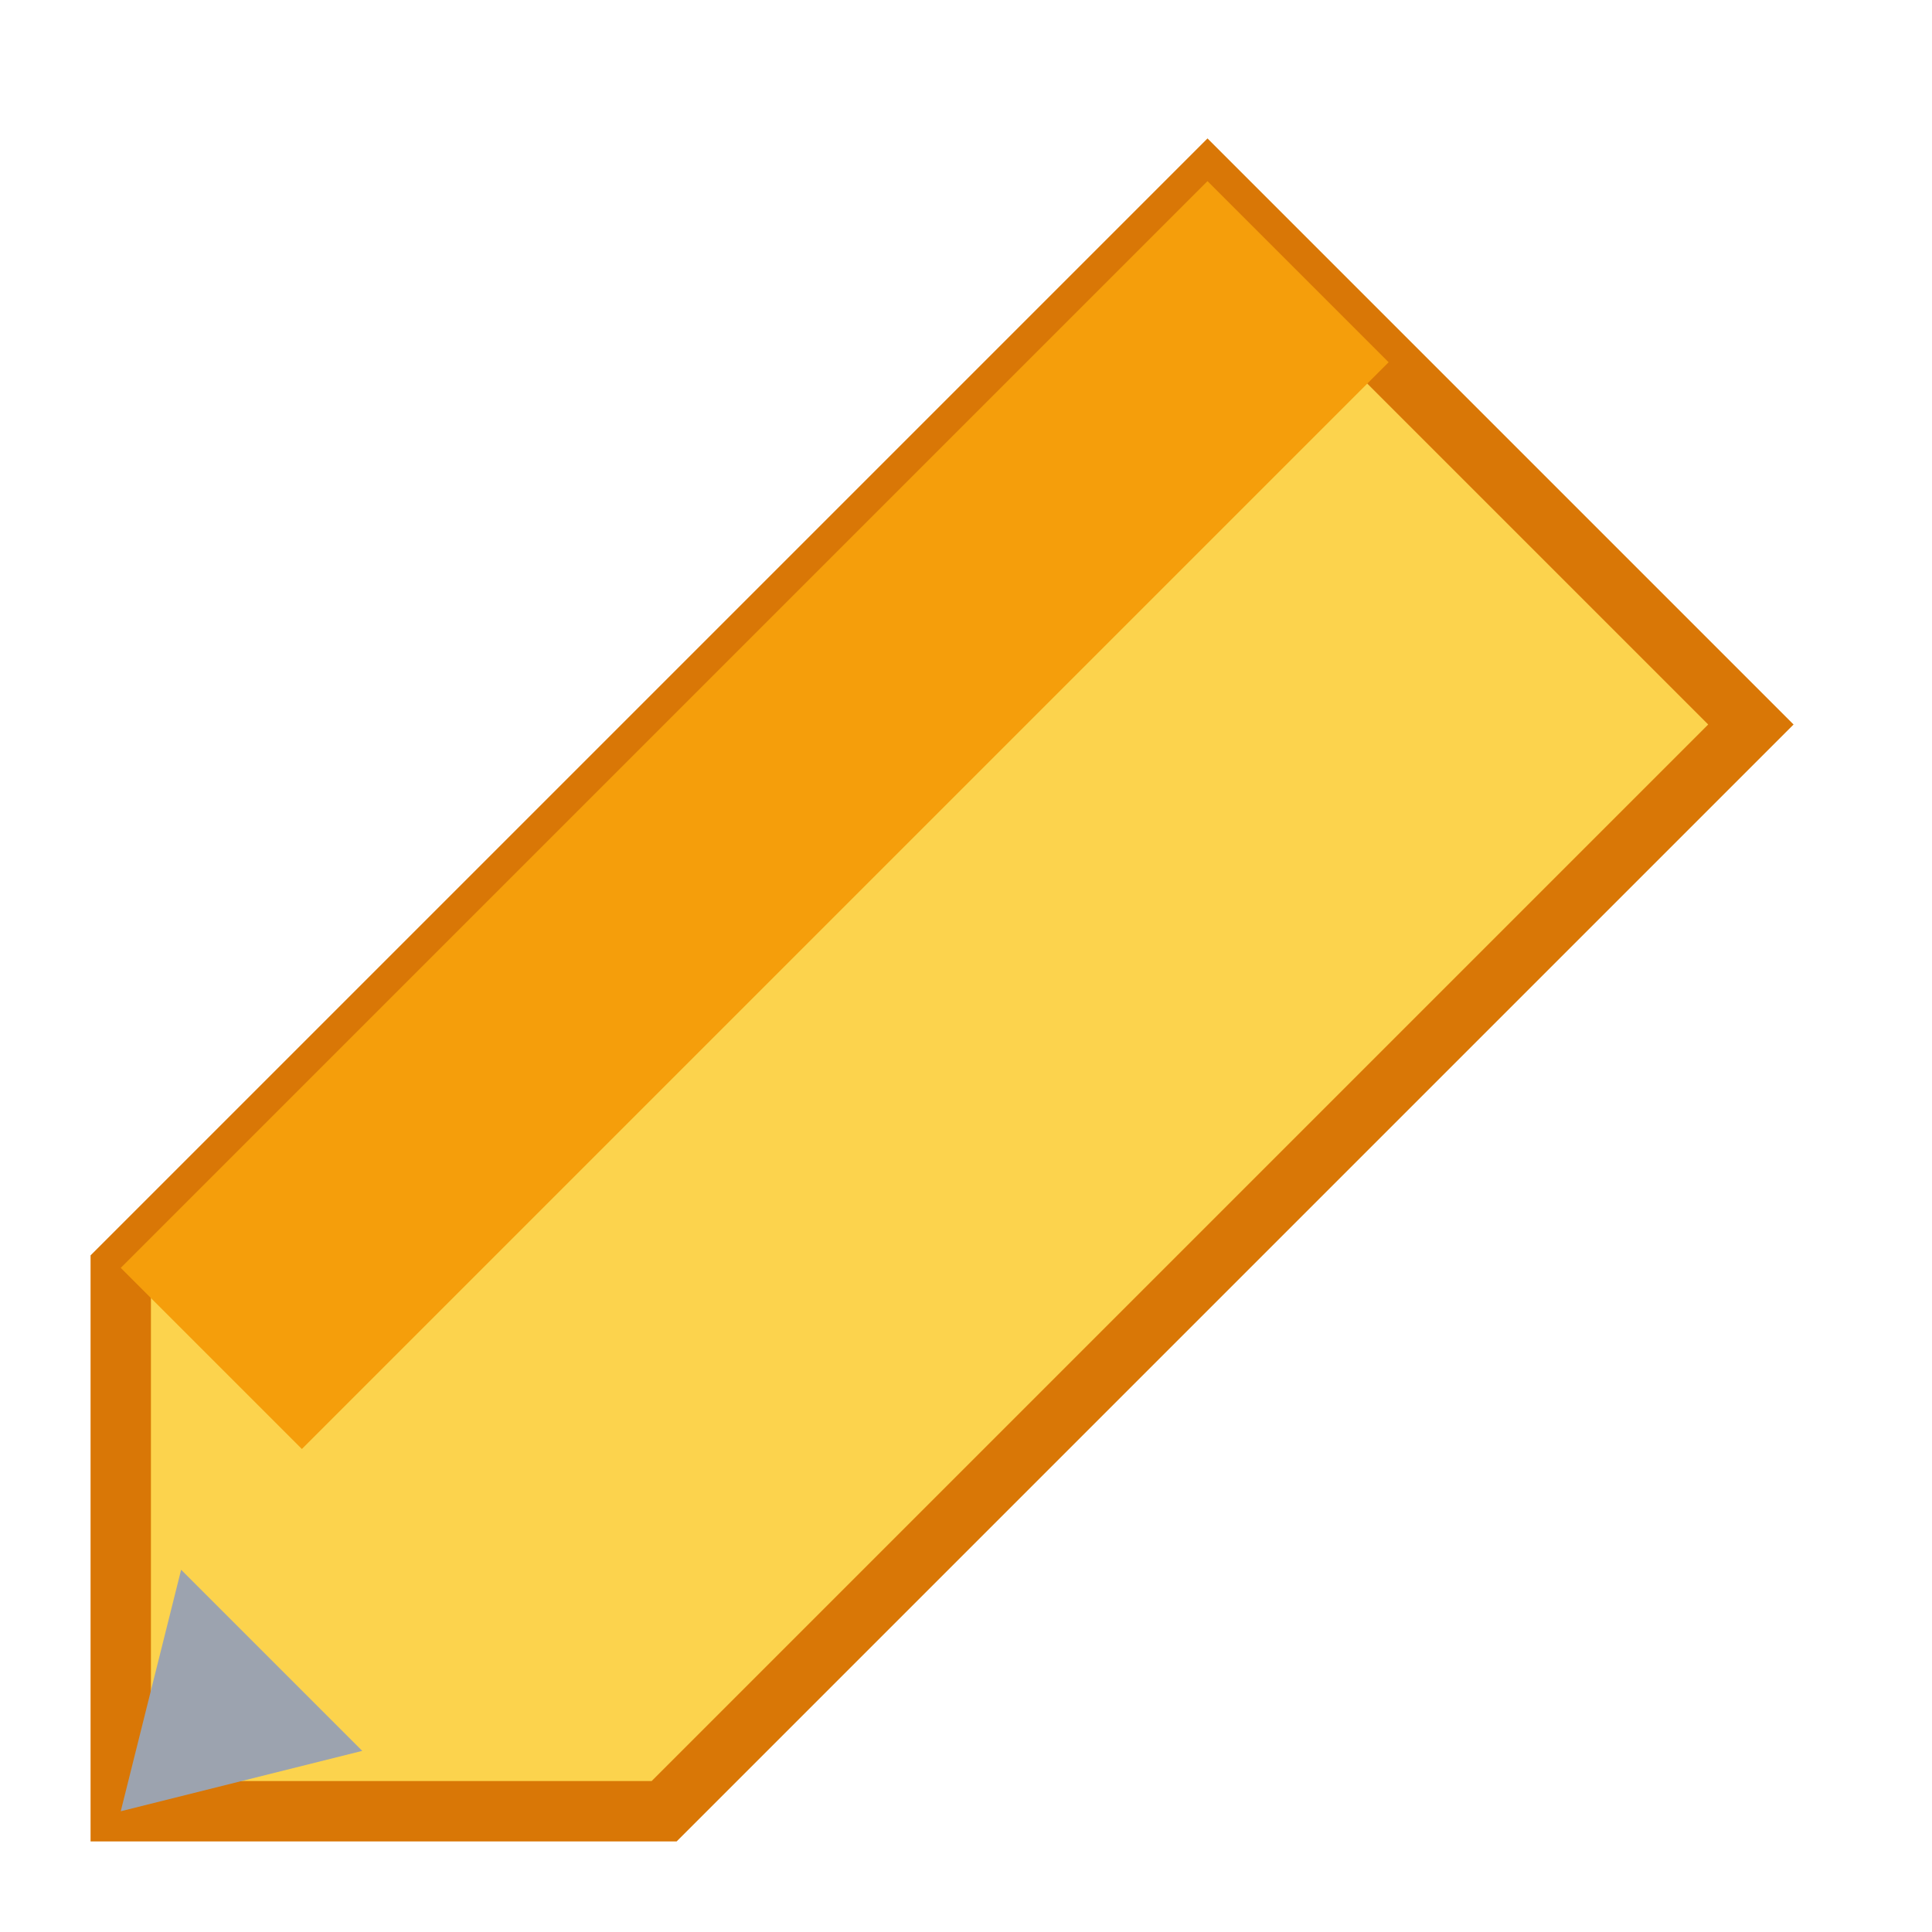
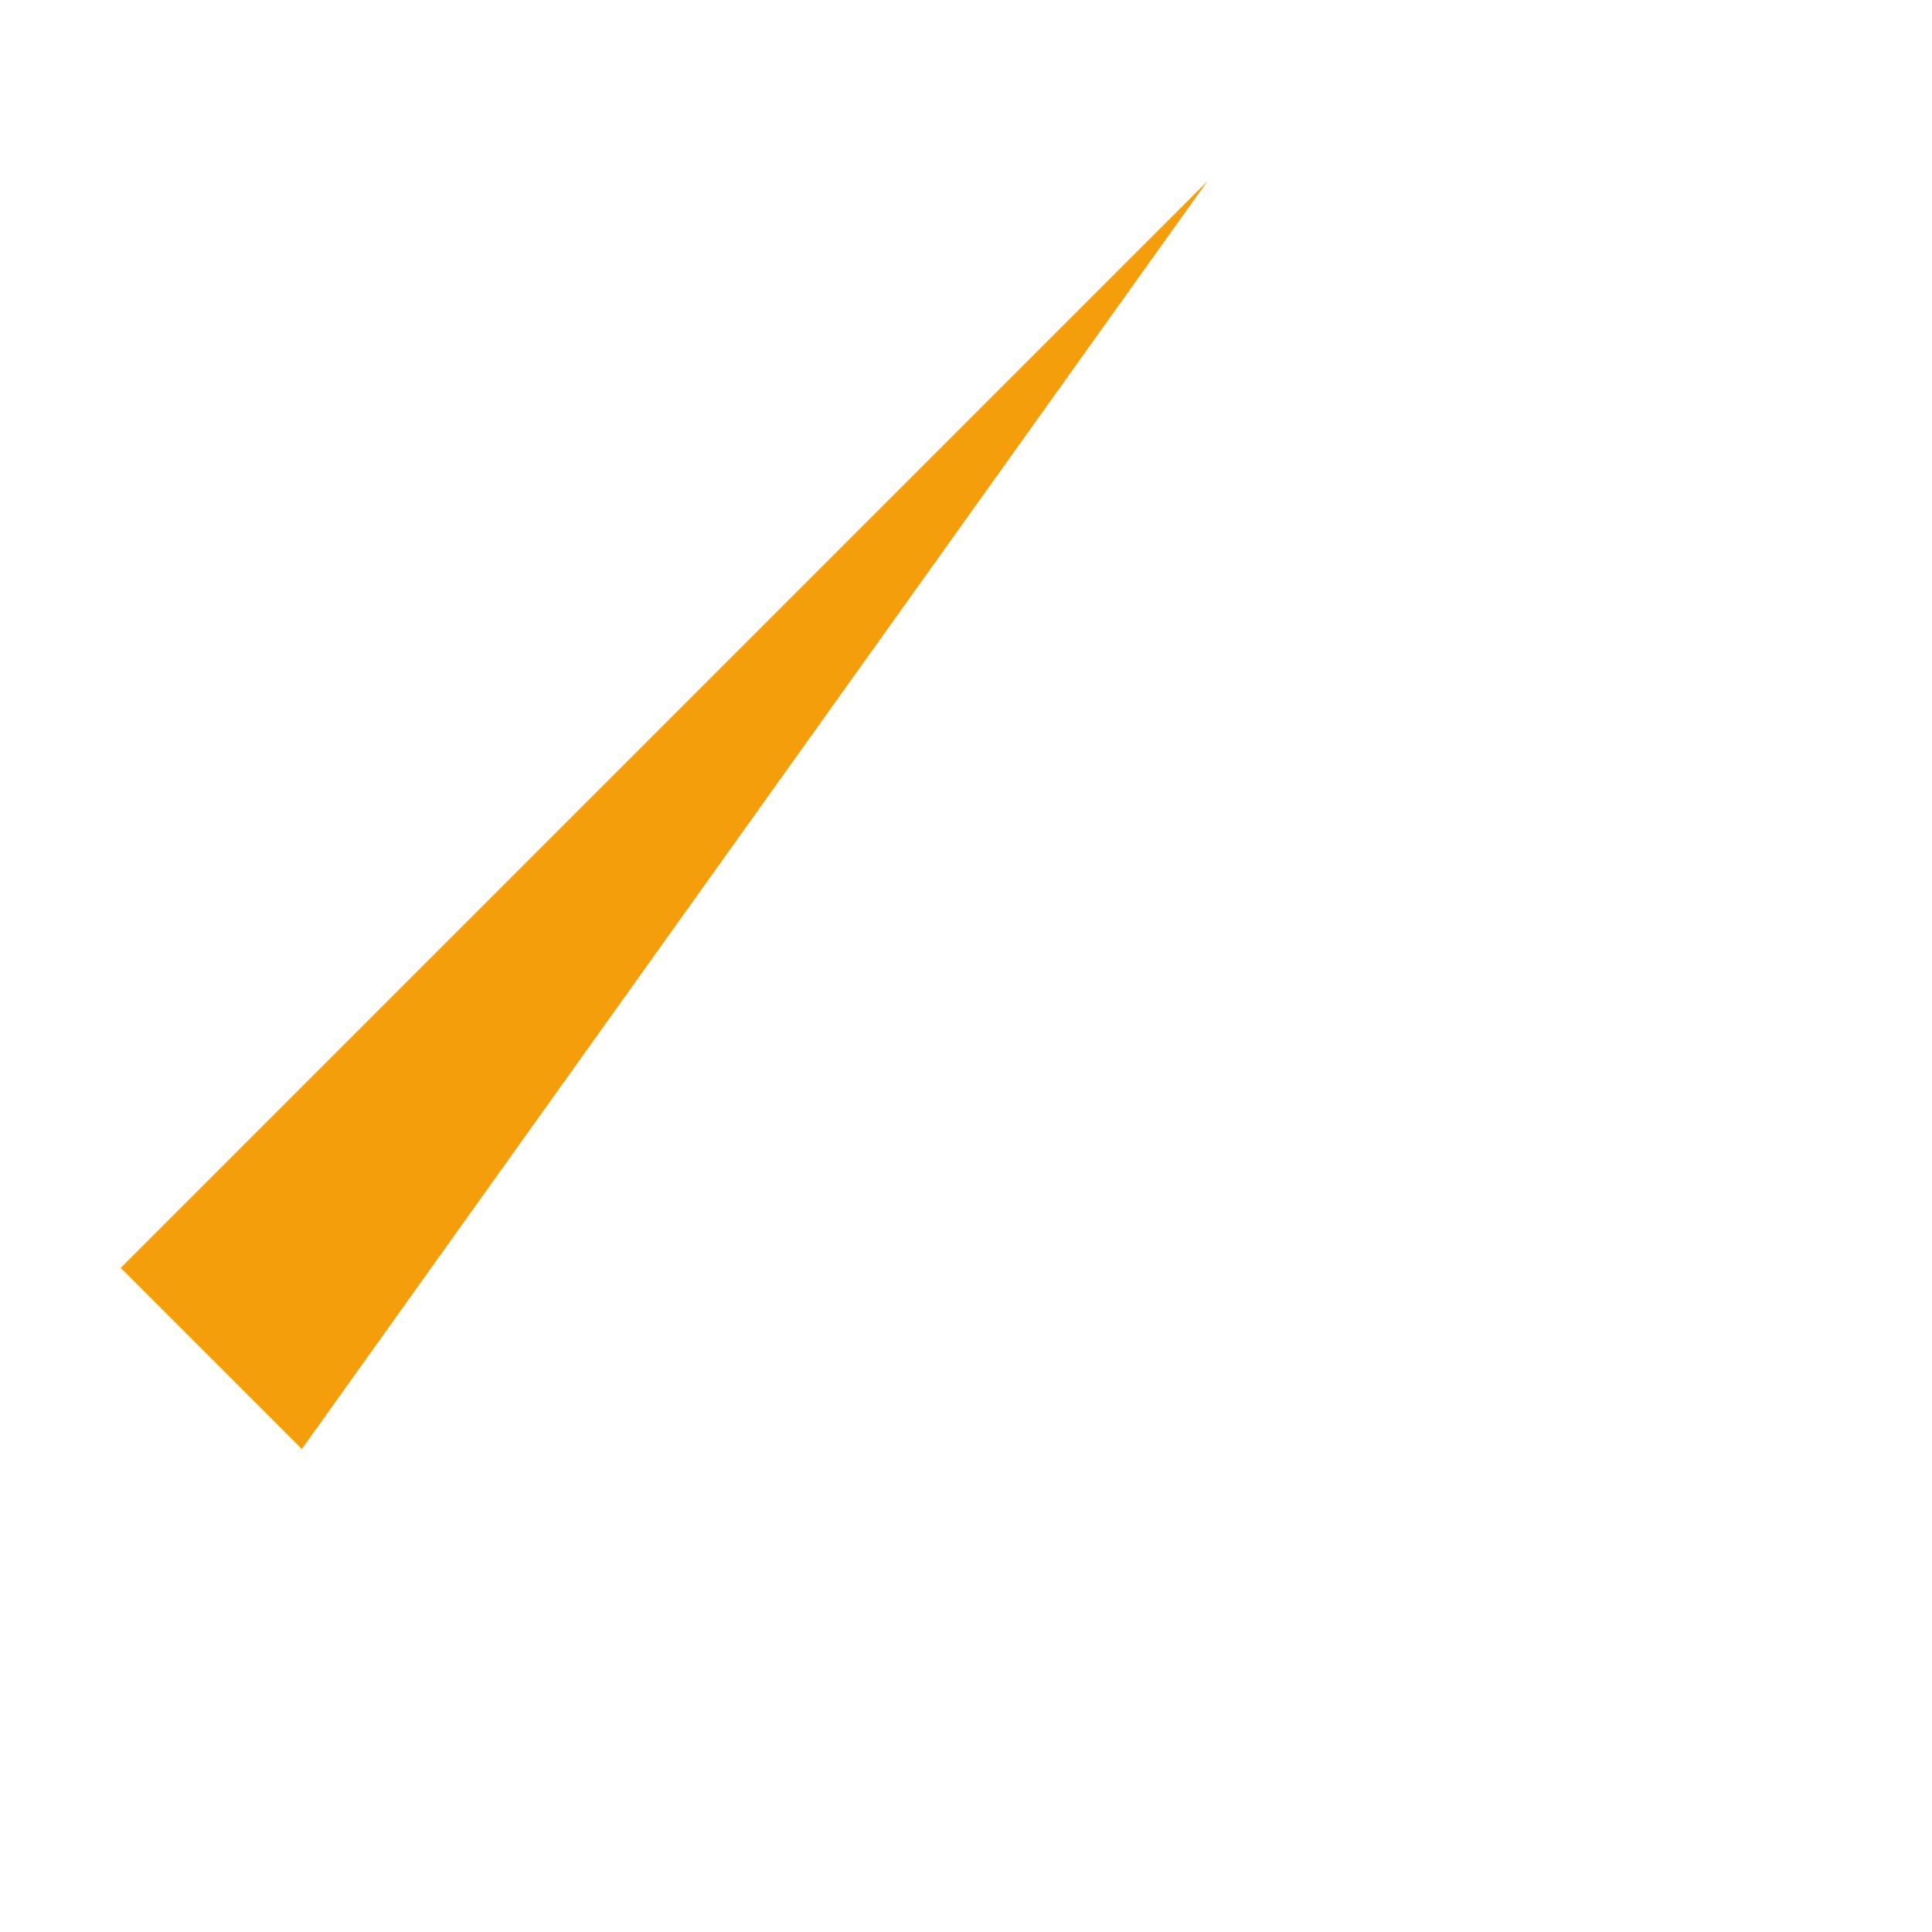
<svg xmlns="http://www.w3.org/2000/svg" width="64" height="64" viewBox="0 0 64 64" fill="none">
-   <path d="M40 6 L58 24 L22 60 L4 60 L4 42 Z" fill="#FCD34D" stroke="#D97706" stroke-width="2" />
-   <path d="M40 6 L46 12 L10 48 L4 42 Z" fill="#F59E0B" />
-   <path d="M4 60 L12 58 L6 52 Z" fill="#9CA3AF" />
+   <path d="M40 6 L10 48 L4 42 Z" fill="#F59E0B" />
</svg>